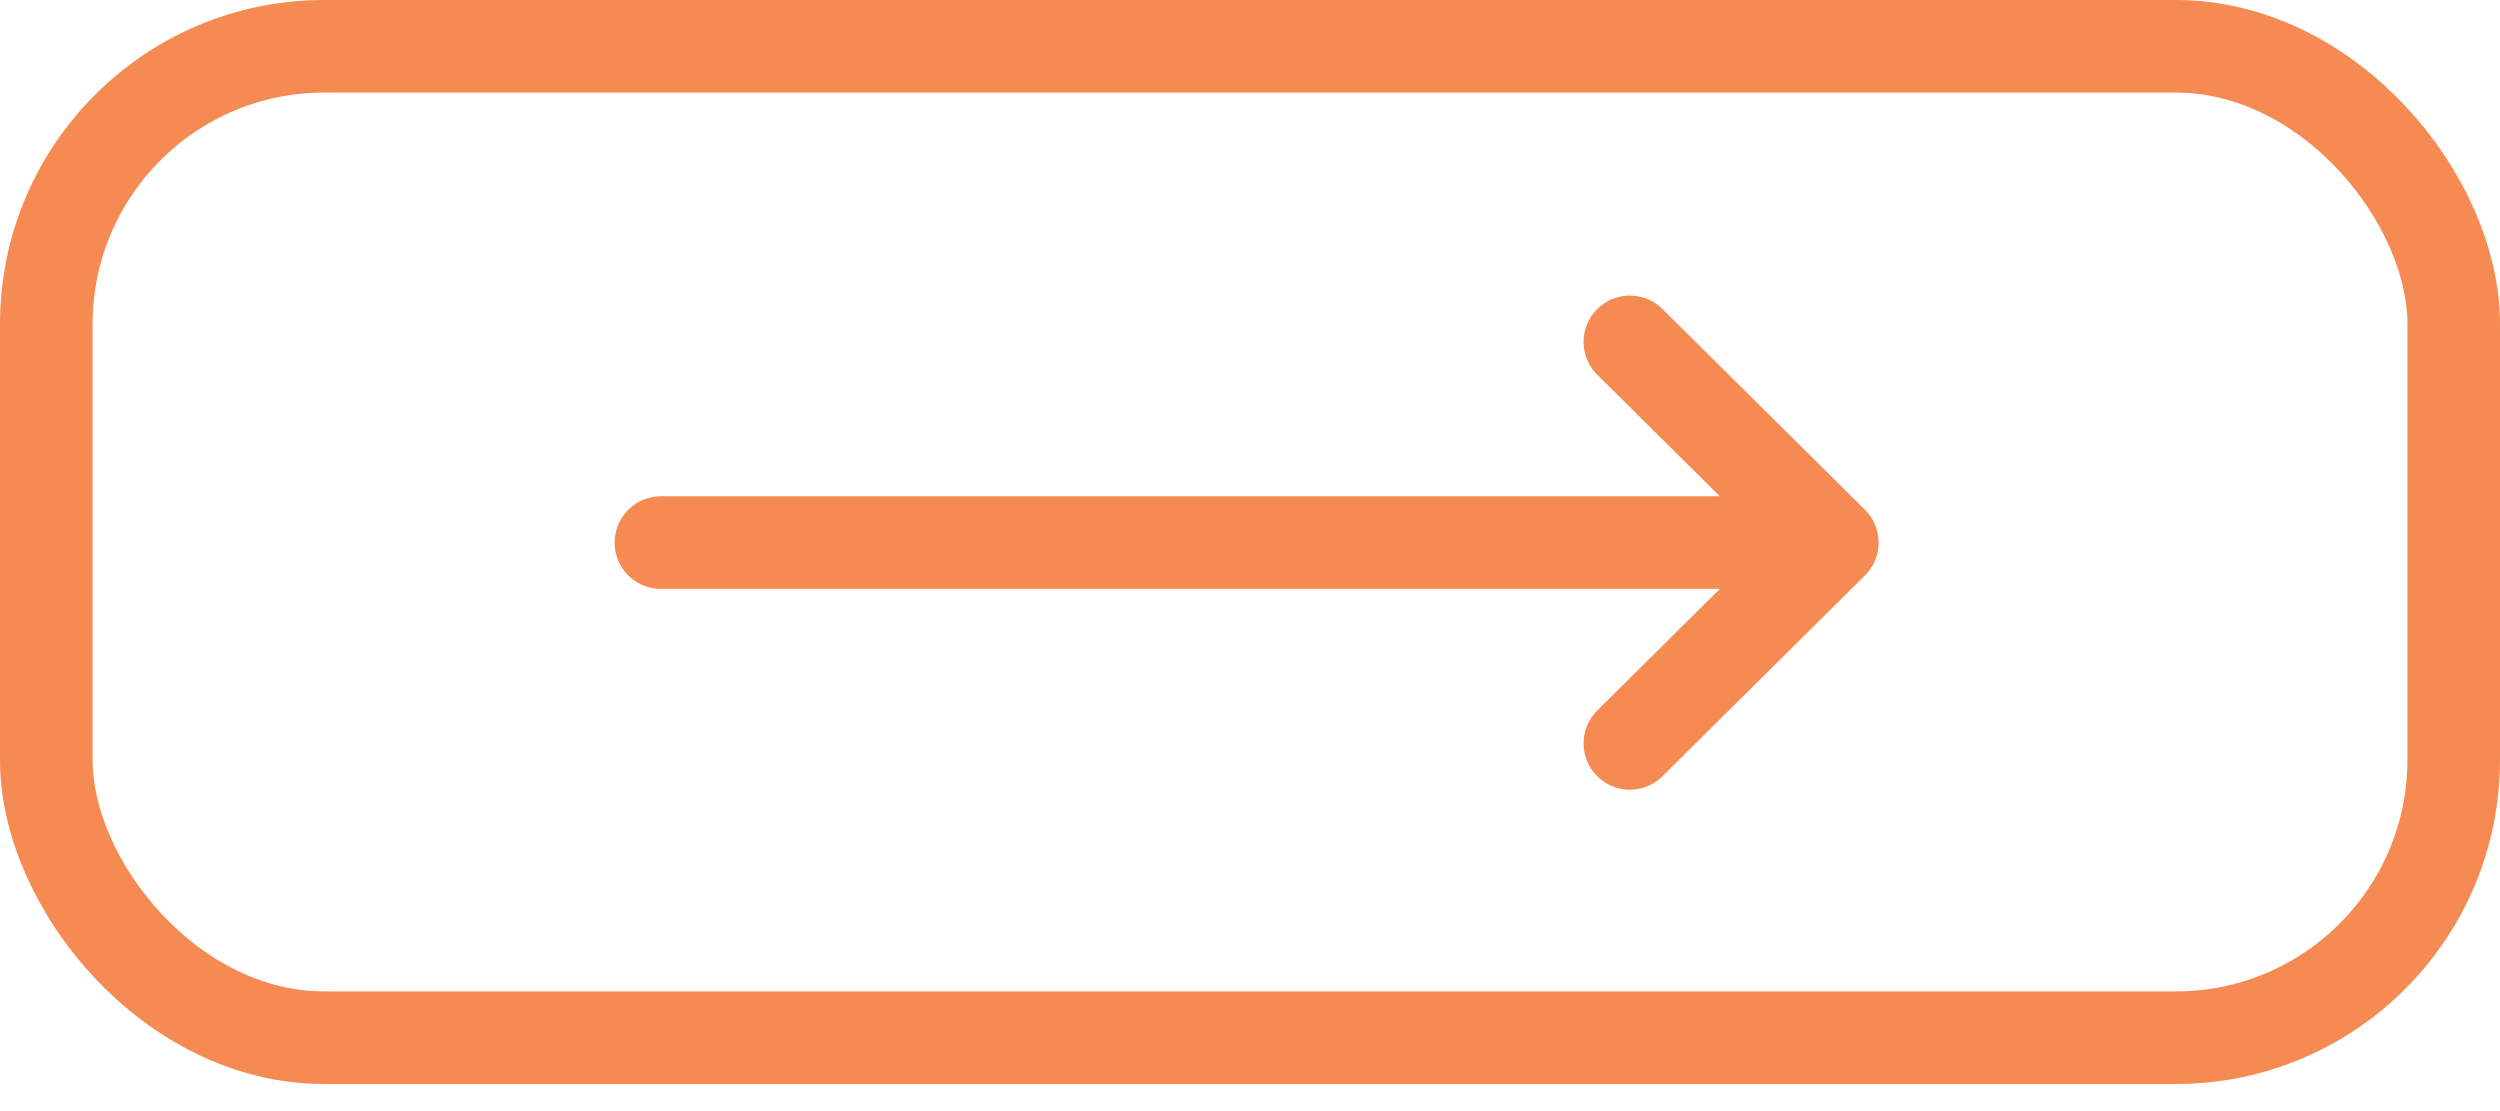
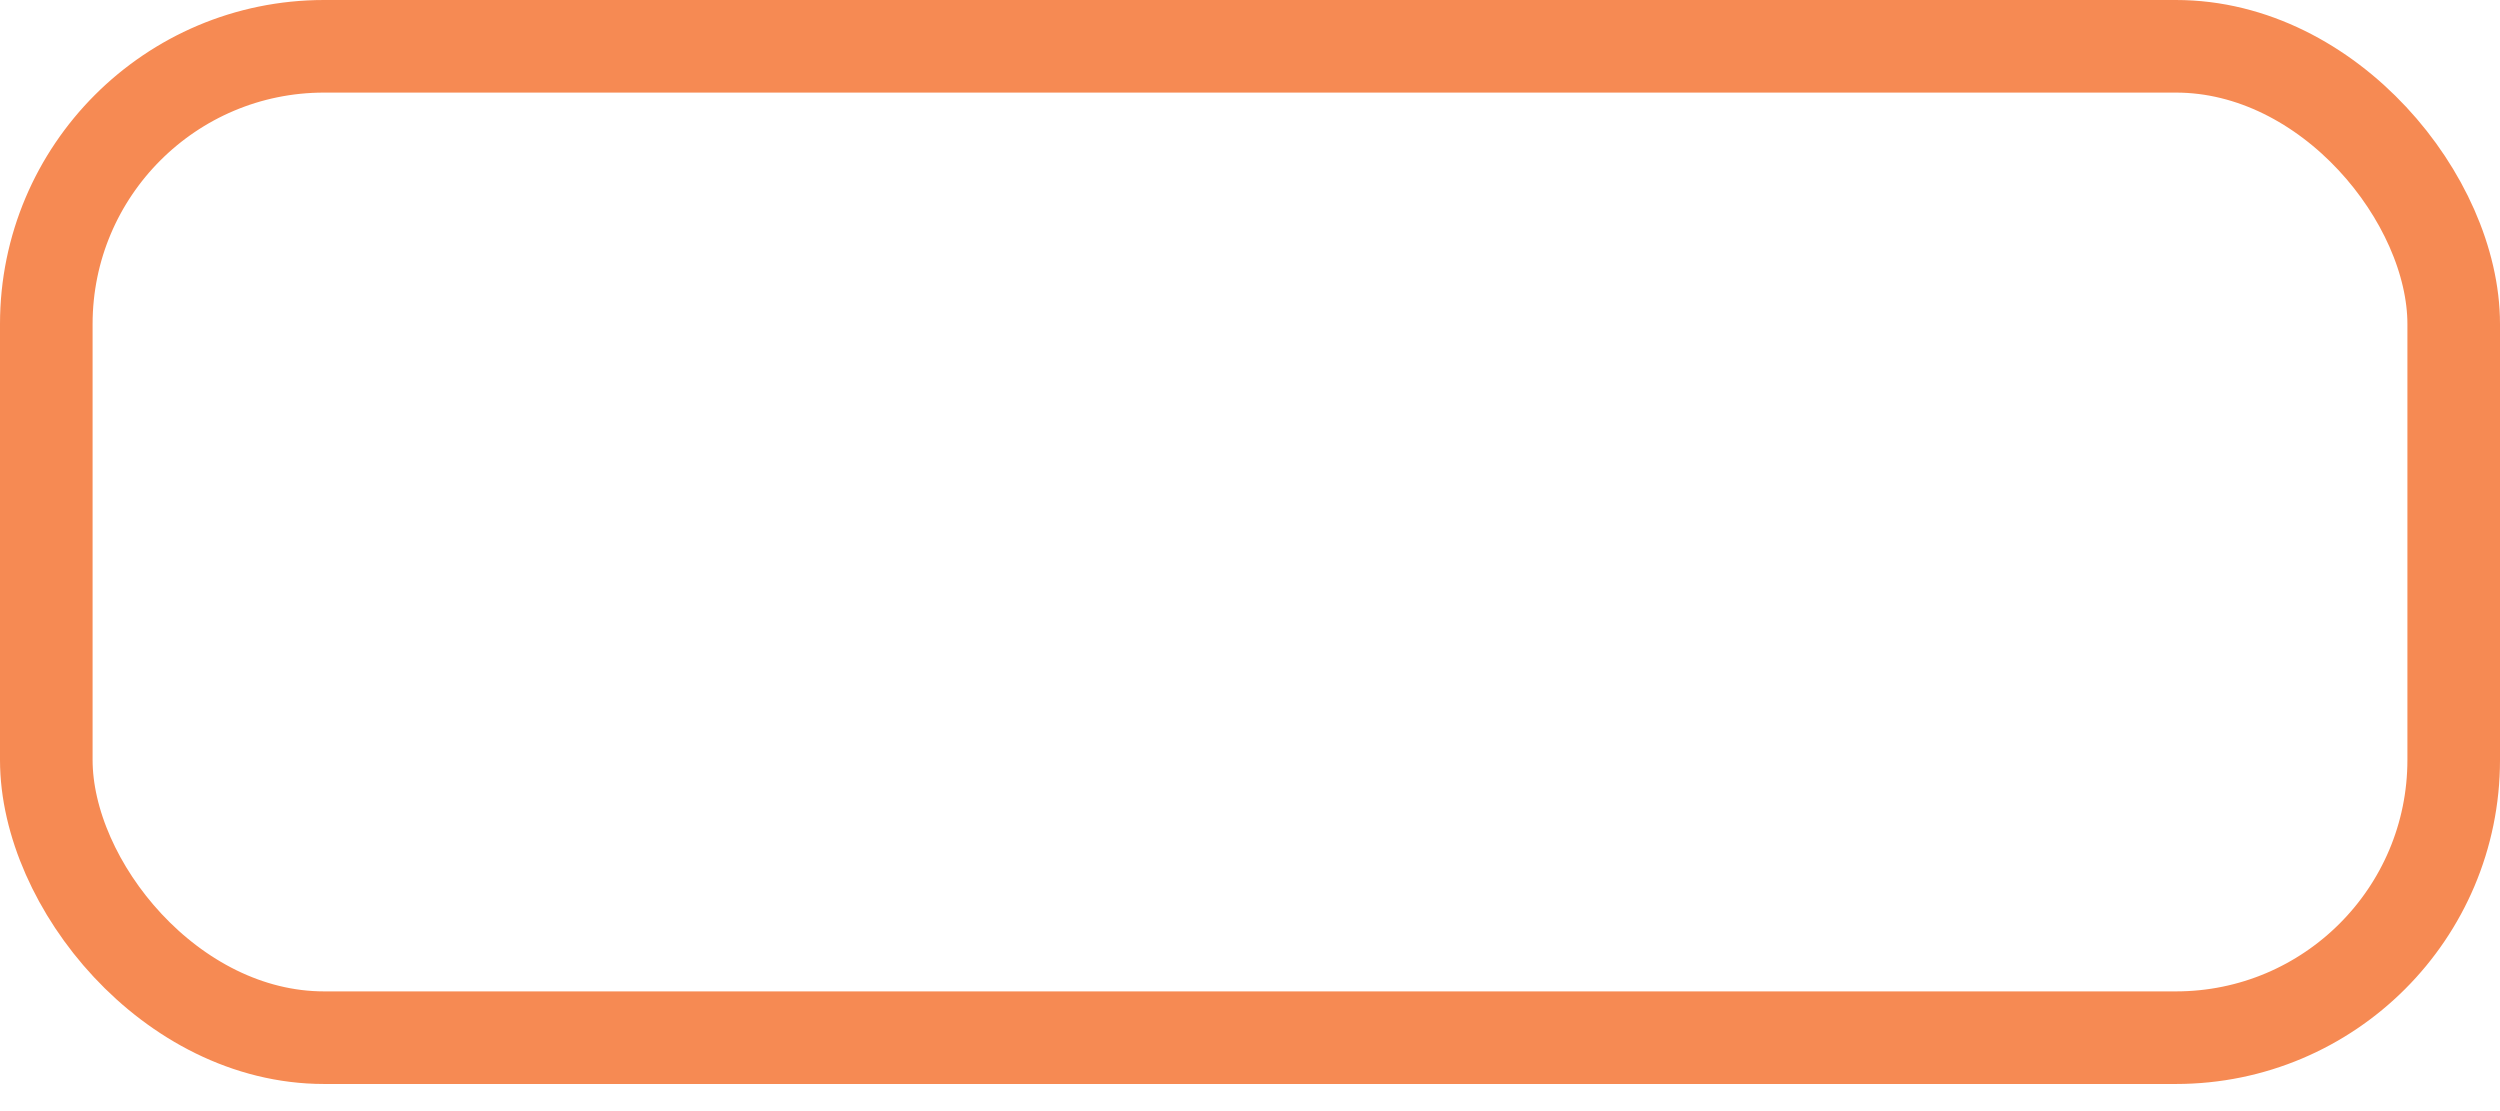
<svg xmlns="http://www.w3.org/2000/svg" width="54" height="24">
  <g stroke-width="2" stroke="#F68a53" fill="none" fill-rule="evenodd">
    <rect x="1" y="1" width="52" height="21.414" rx="6" />
-     <path d="M35.205 7.385l4.373 4.335-4.373 4.337m4.373-4.337H14.276" stroke-linecap="round" stroke-linejoin="round" />
  </g>
</svg>